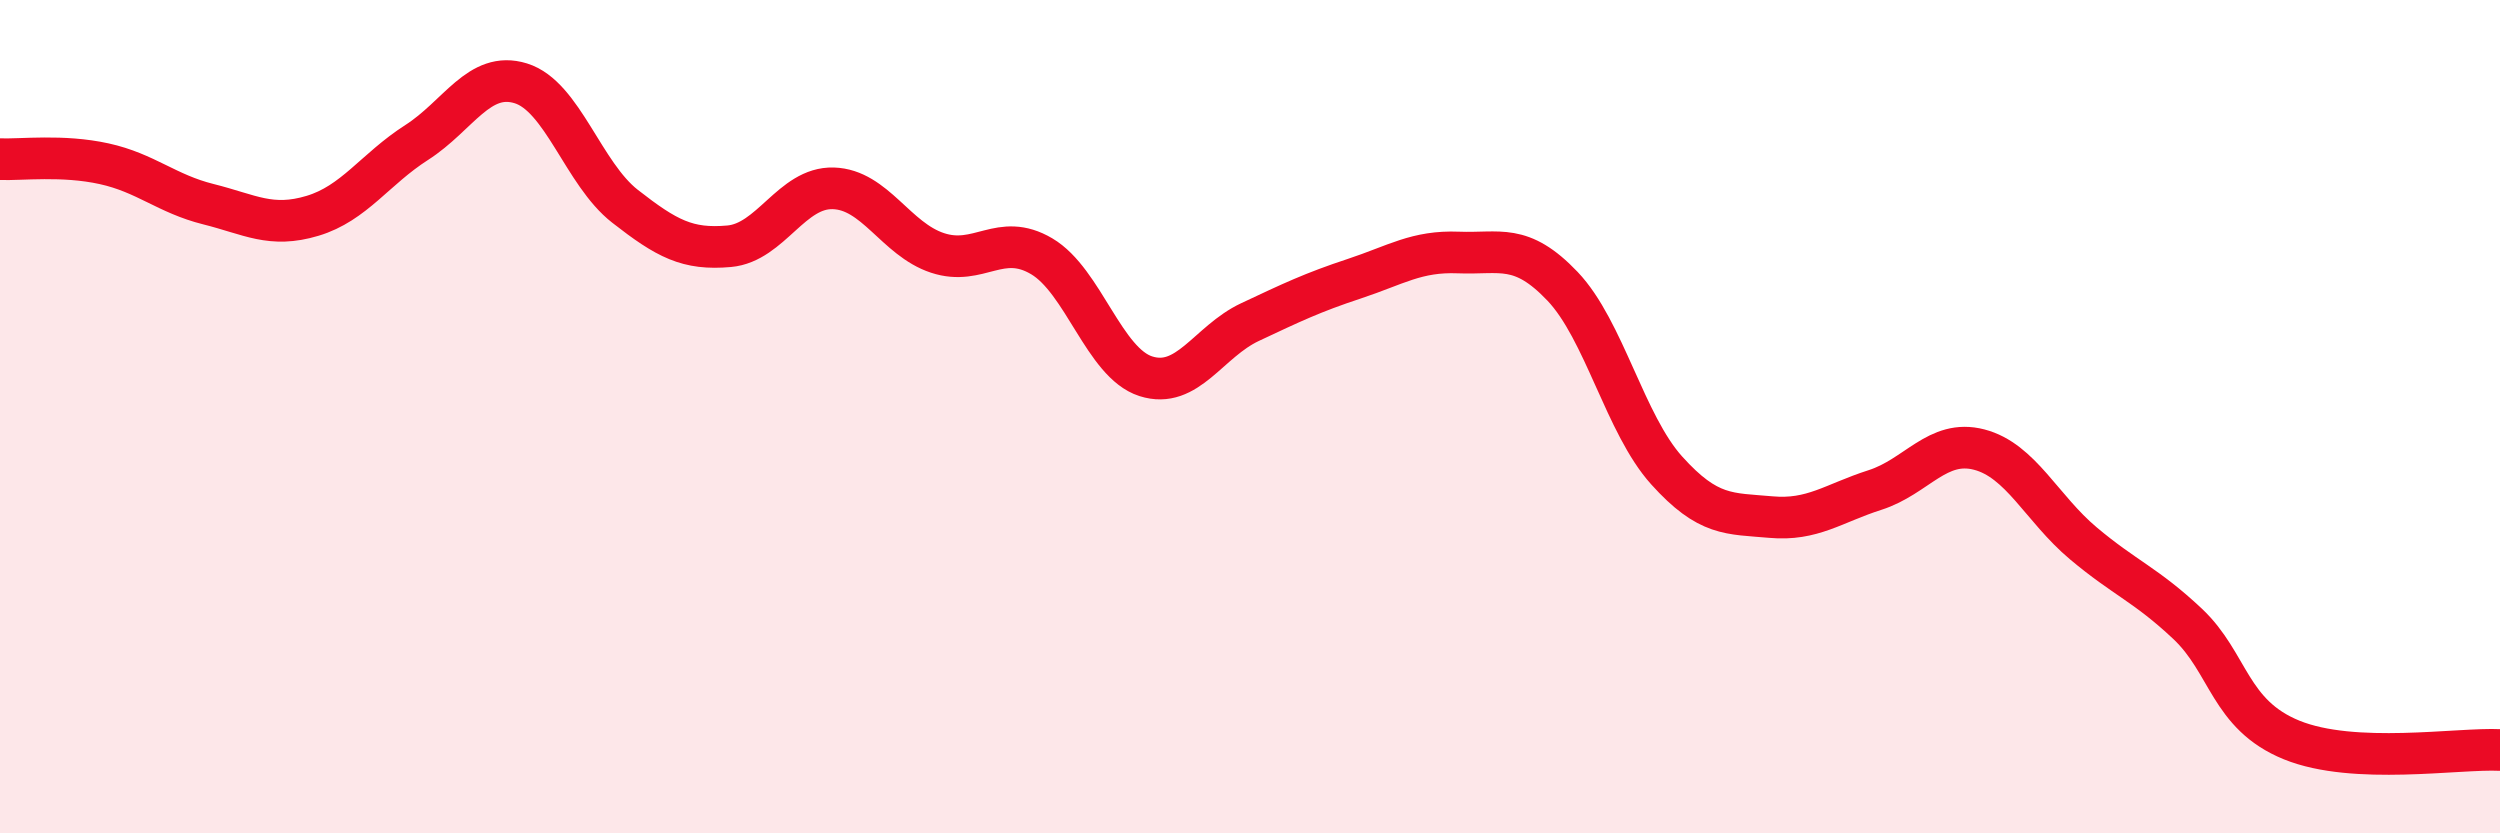
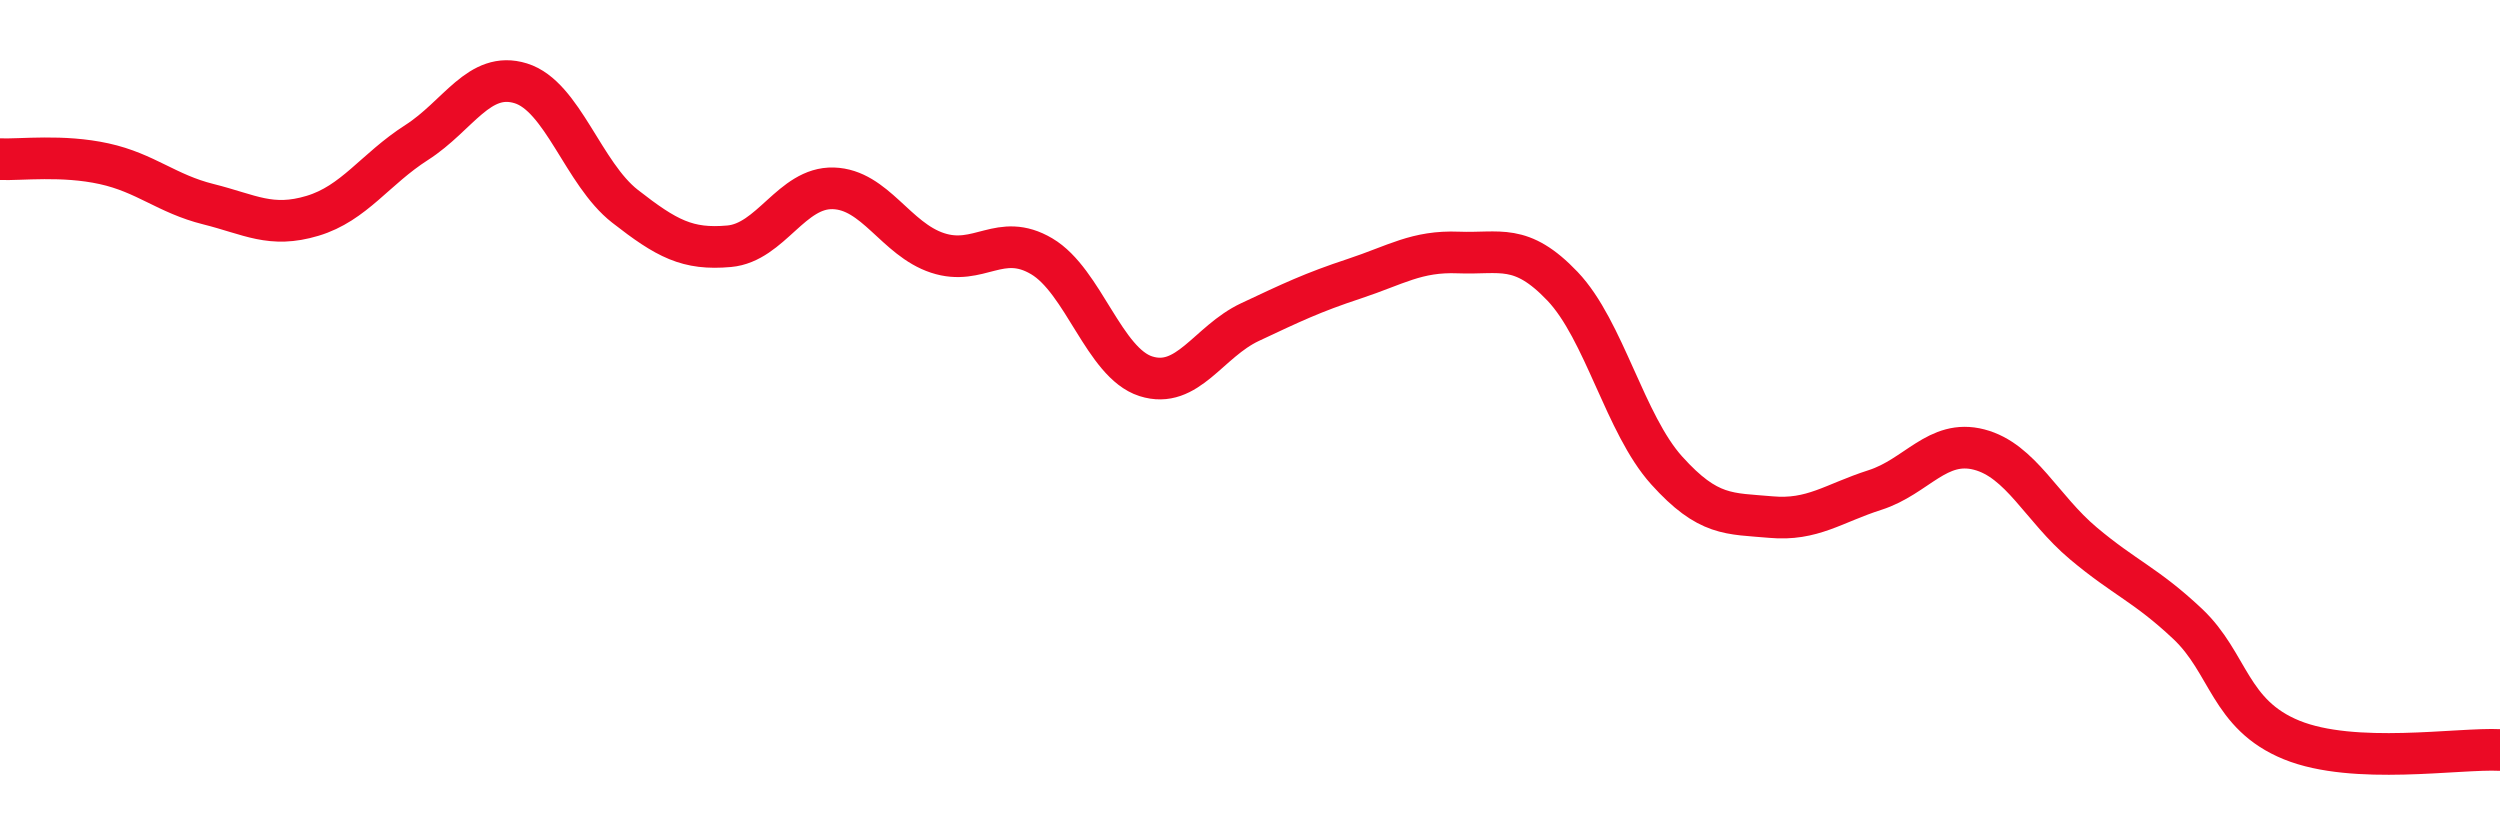
<svg xmlns="http://www.w3.org/2000/svg" width="60" height="20" viewBox="0 0 60 20">
-   <path d="M 0,3.82 C 0.5,3.84 1.5,3.71 2.5,3.93 C 3.5,4.15 4,4.65 5,4.9 C 6,5.15 6.5,5.48 7.5,5.18 C 8.5,4.88 9,4.06 10,3.42 C 11,2.78 11.5,1.69 12.5,2 C 13.5,2.31 14,4.17 15,4.95 C 16,5.73 16.5,6 17.5,5.91 C 18.5,5.82 19,4.49 20,4.52 C 21,4.55 21.5,5.74 22.5,6.07 C 23.5,6.4 24,5.56 25,6.15 C 26,6.74 26.5,8.71 27.5,9.03 C 28.5,9.35 29,8.2 30,7.73 C 31,7.26 31.5,7.02 32.5,6.69 C 33.5,6.36 34,6.02 35,6.06 C 36,6.1 36.5,5.82 37.5,6.87 C 38.5,7.92 39,10.18 40,11.29 C 41,12.4 41.5,12.32 42.5,12.41 C 43.5,12.5 44,12.08 45,11.76 C 46,11.44 46.5,10.53 47.5,10.79 C 48.5,11.05 49,12.2 50,13.04 C 51,13.88 51.5,14.03 52.5,14.97 C 53.5,15.91 53.5,17.15 55,17.76 C 56.5,18.37 59,17.95 60,18L60 20L0 20Z" fill="#EB0A25" opacity="0.1" stroke-linecap="round" stroke-linejoin="round" />
  <path d="M 0,3.82 C 0.5,3.84 1.5,3.71 2.5,3.93 C 3.5,4.15 4,4.65 5,4.9 C 6,5.15 6.5,5.48 7.5,5.18 C 8.5,4.88 9,4.06 10,3.42 C 11,2.78 11.5,1.69 12.5,2 C 13.5,2.31 14,4.17 15,4.95 C 16,5.73 16.5,6 17.5,5.91 C 18.5,5.82 19,4.49 20,4.52 C 21,4.55 21.5,5.74 22.5,6.07 C 23.5,6.4 24,5.56 25,6.15 C 26,6.74 26.5,8.71 27.5,9.03 C 28.5,9.35 29,8.2 30,7.73 C 31,7.26 31.5,7.02 32.5,6.69 C 33.5,6.36 34,6.02 35,6.06 C 36,6.1 36.5,5.82 37.5,6.87 C 38.5,7.92 39,10.18 40,11.29 C 41,12.4 41.5,12.32 42.5,12.41 C 43.5,12.5 44,12.08 45,11.76 C 46,11.44 46.5,10.53 47.5,10.79 C 48.5,11.05 49,12.2 50,13.04 C 51,13.88 51.5,14.03 52.5,14.97 C 53.5,15.91 53.5,17.15 55,17.76 C 56.5,18.37 59,17.95 60,18" stroke="#EB0A25" stroke-width="1" fill="none" stroke-linecap="round" stroke-linejoin="round" />
</svg>